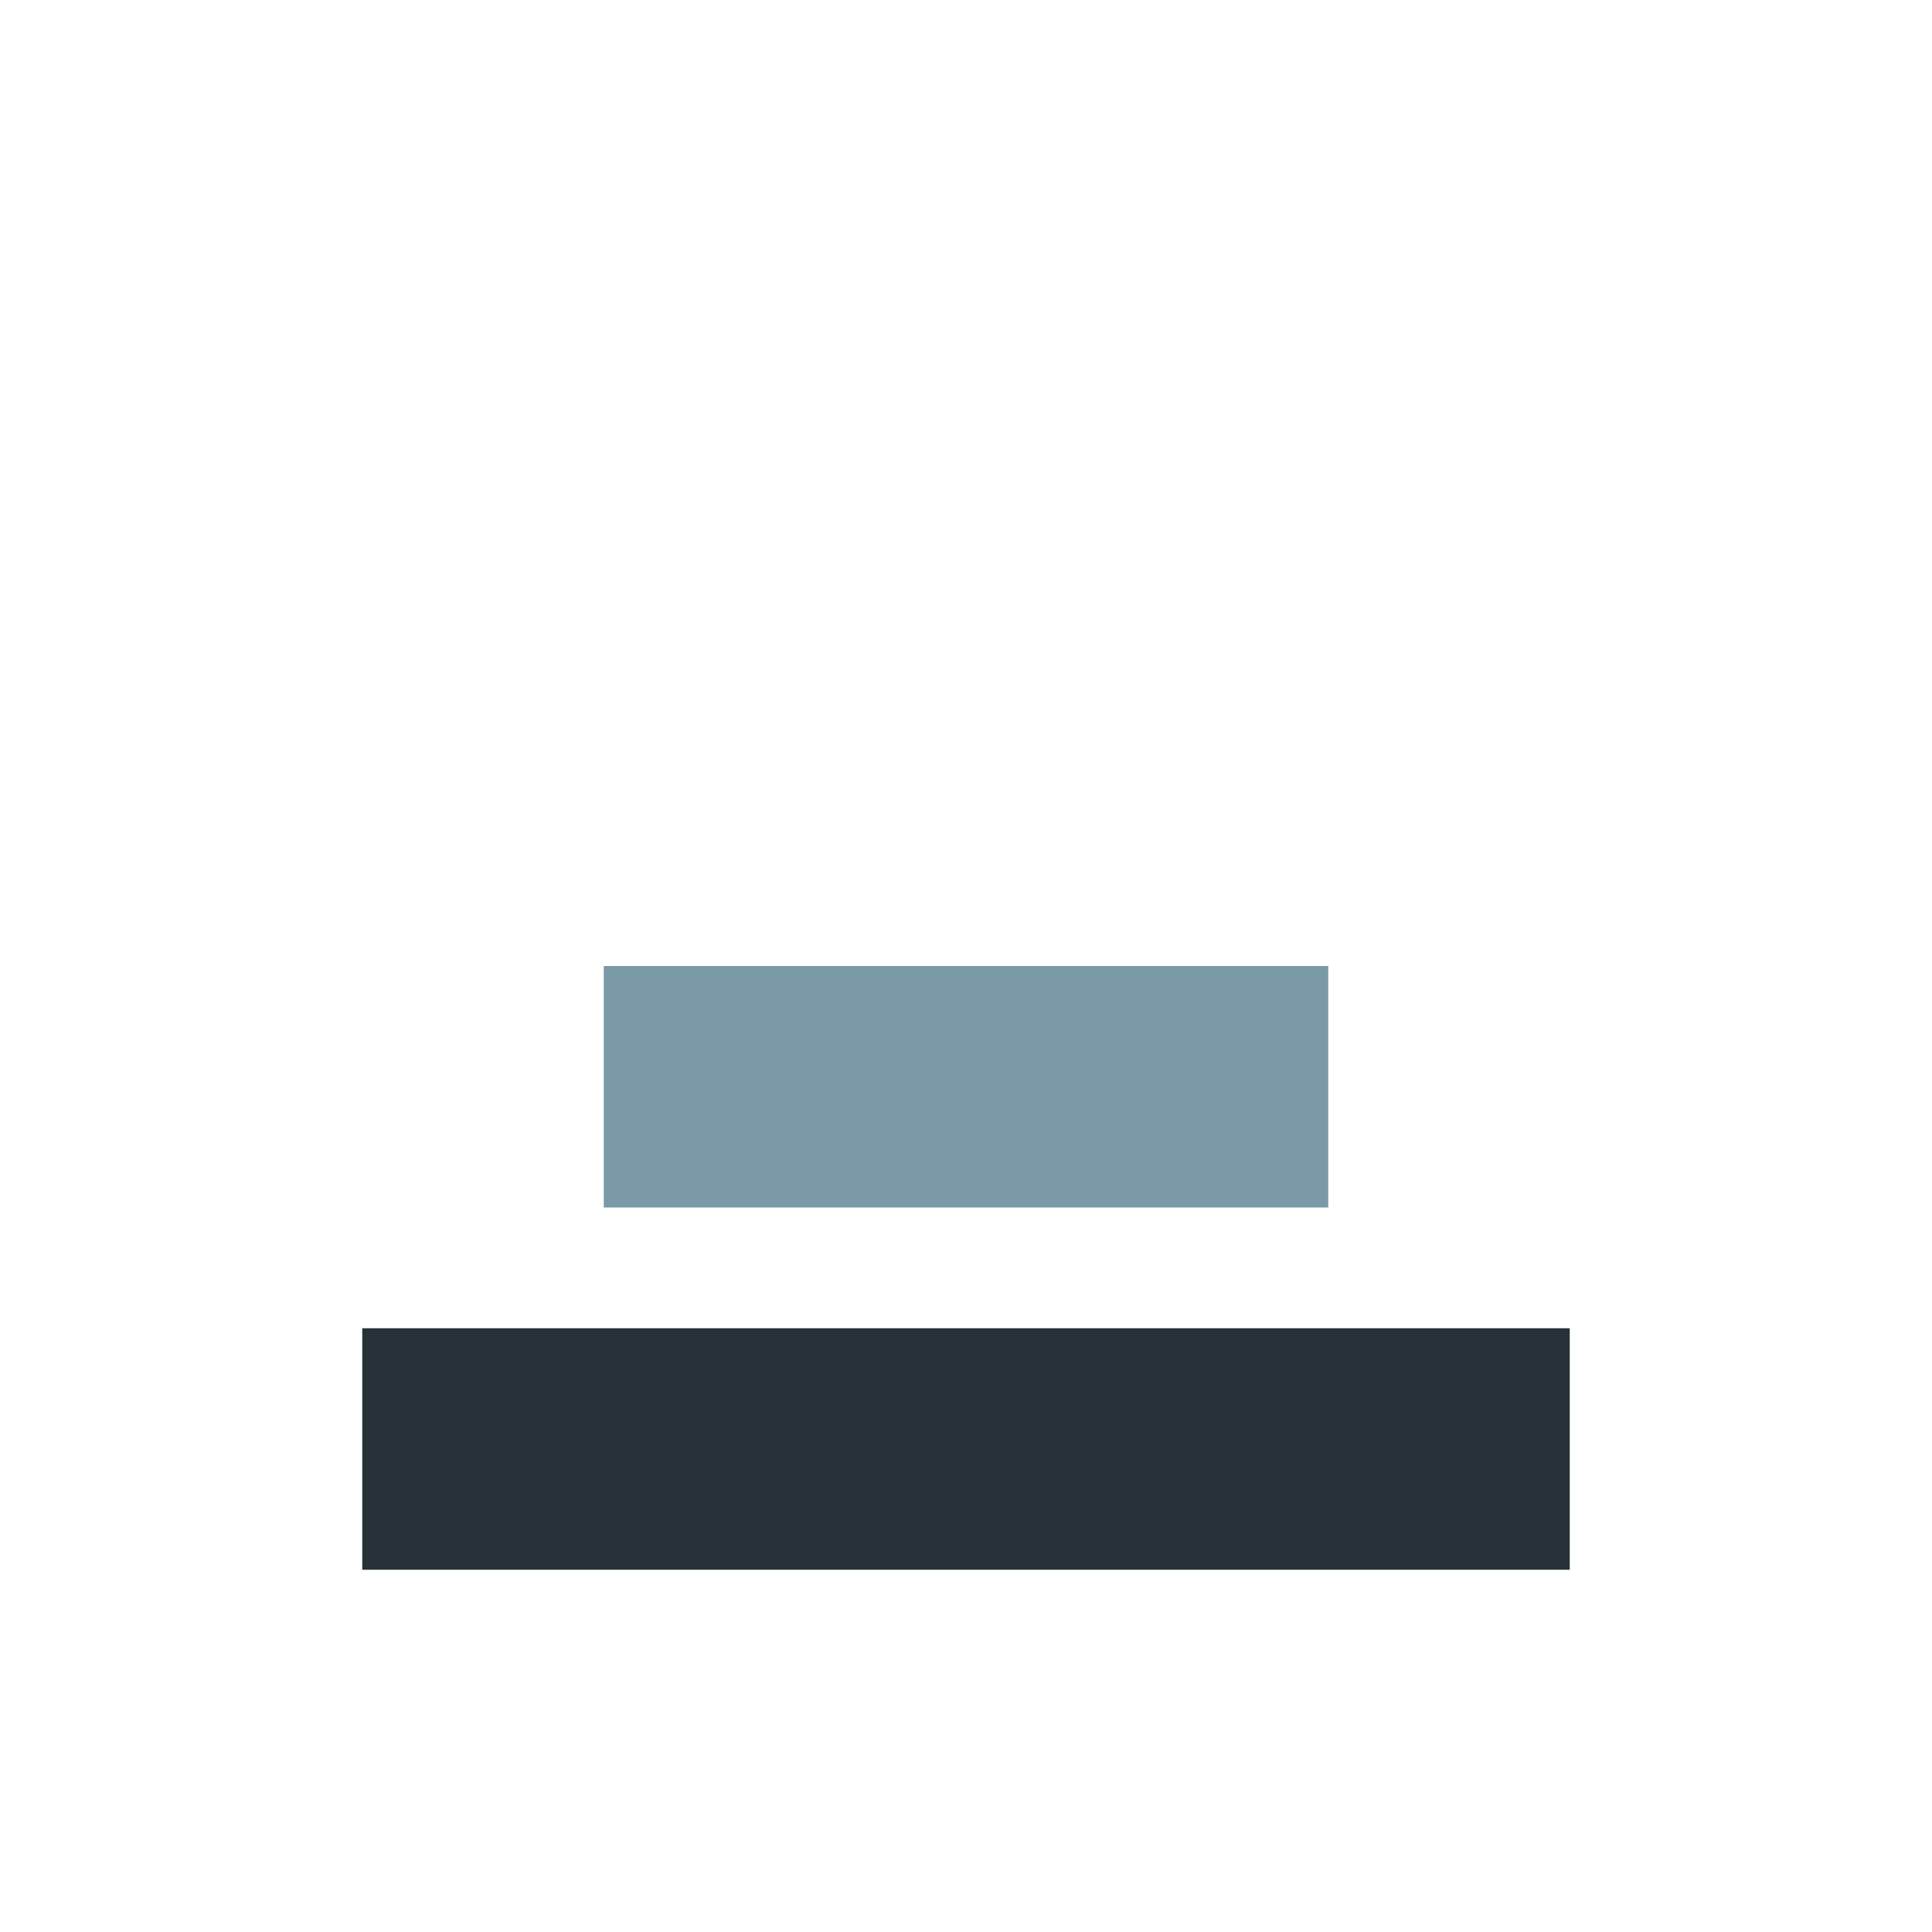
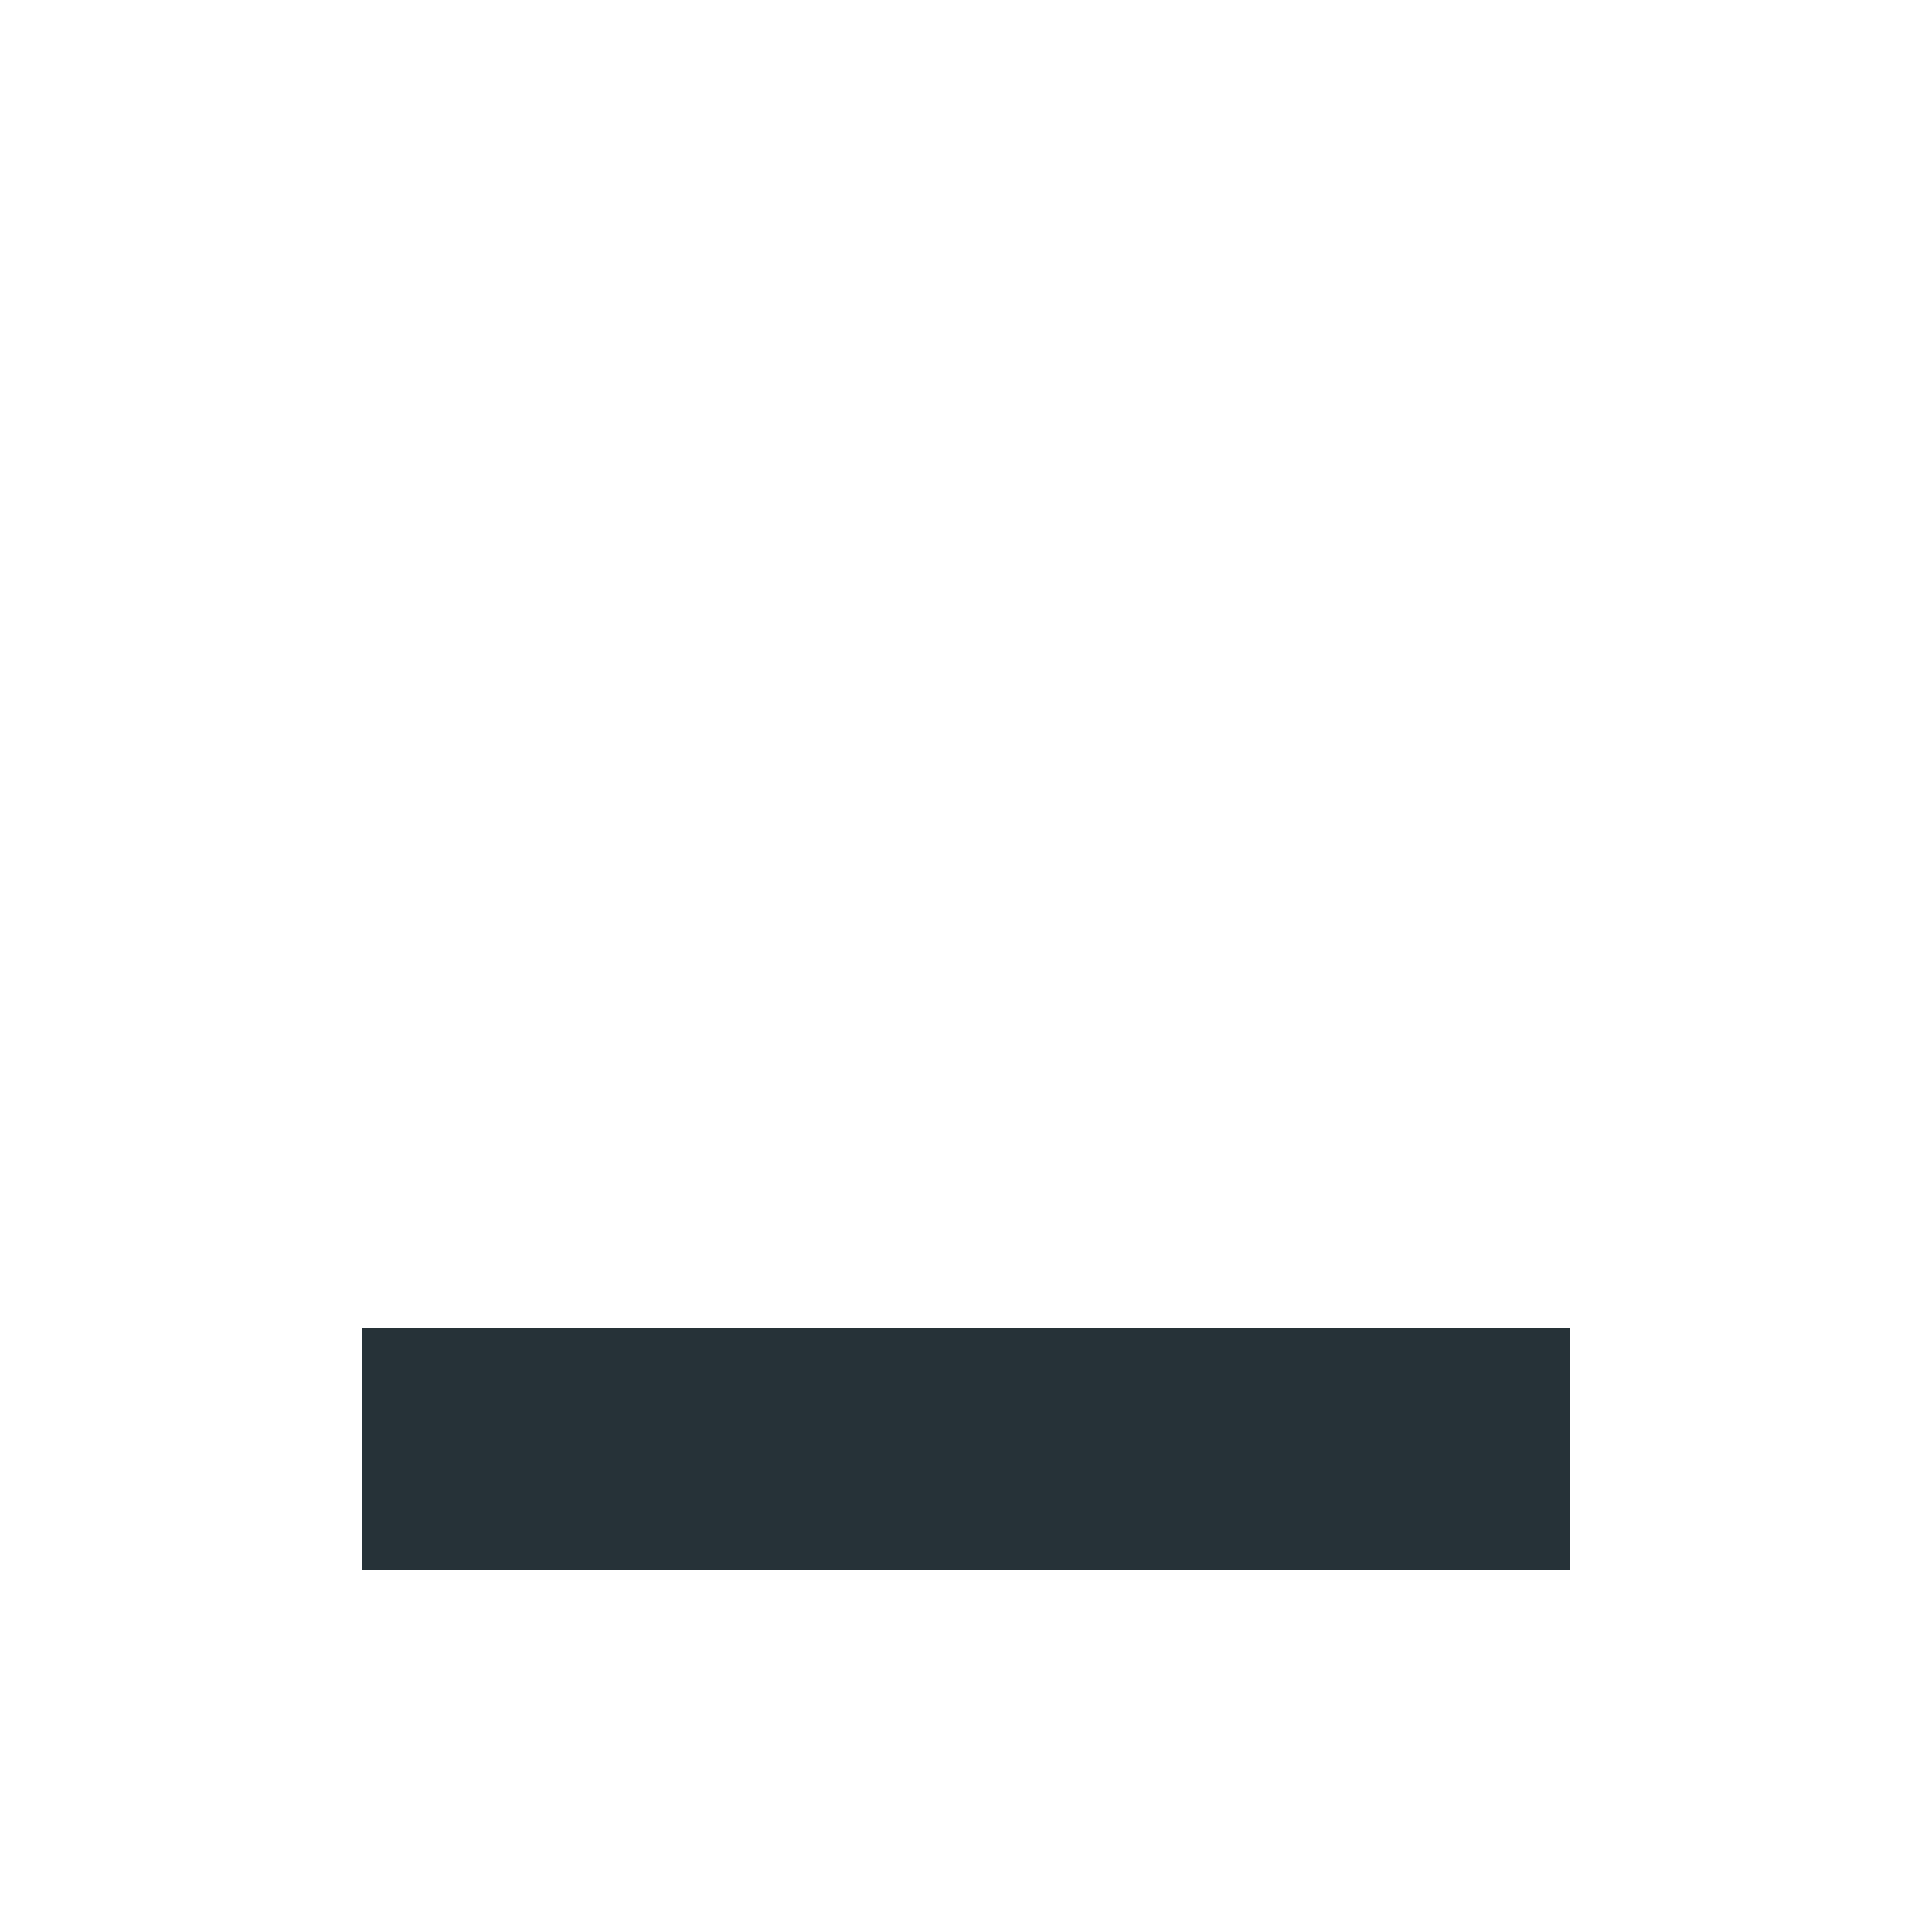
<svg xmlns="http://www.w3.org/2000/svg" width="32" height="32" viewBox="0 0 32 32">
  <rect x="6" y="22" width="20" height="4" fill="#263238" />
-   <rect x="10" y="16" width="12" height="4" fill="#7B9AA7" />
</svg>